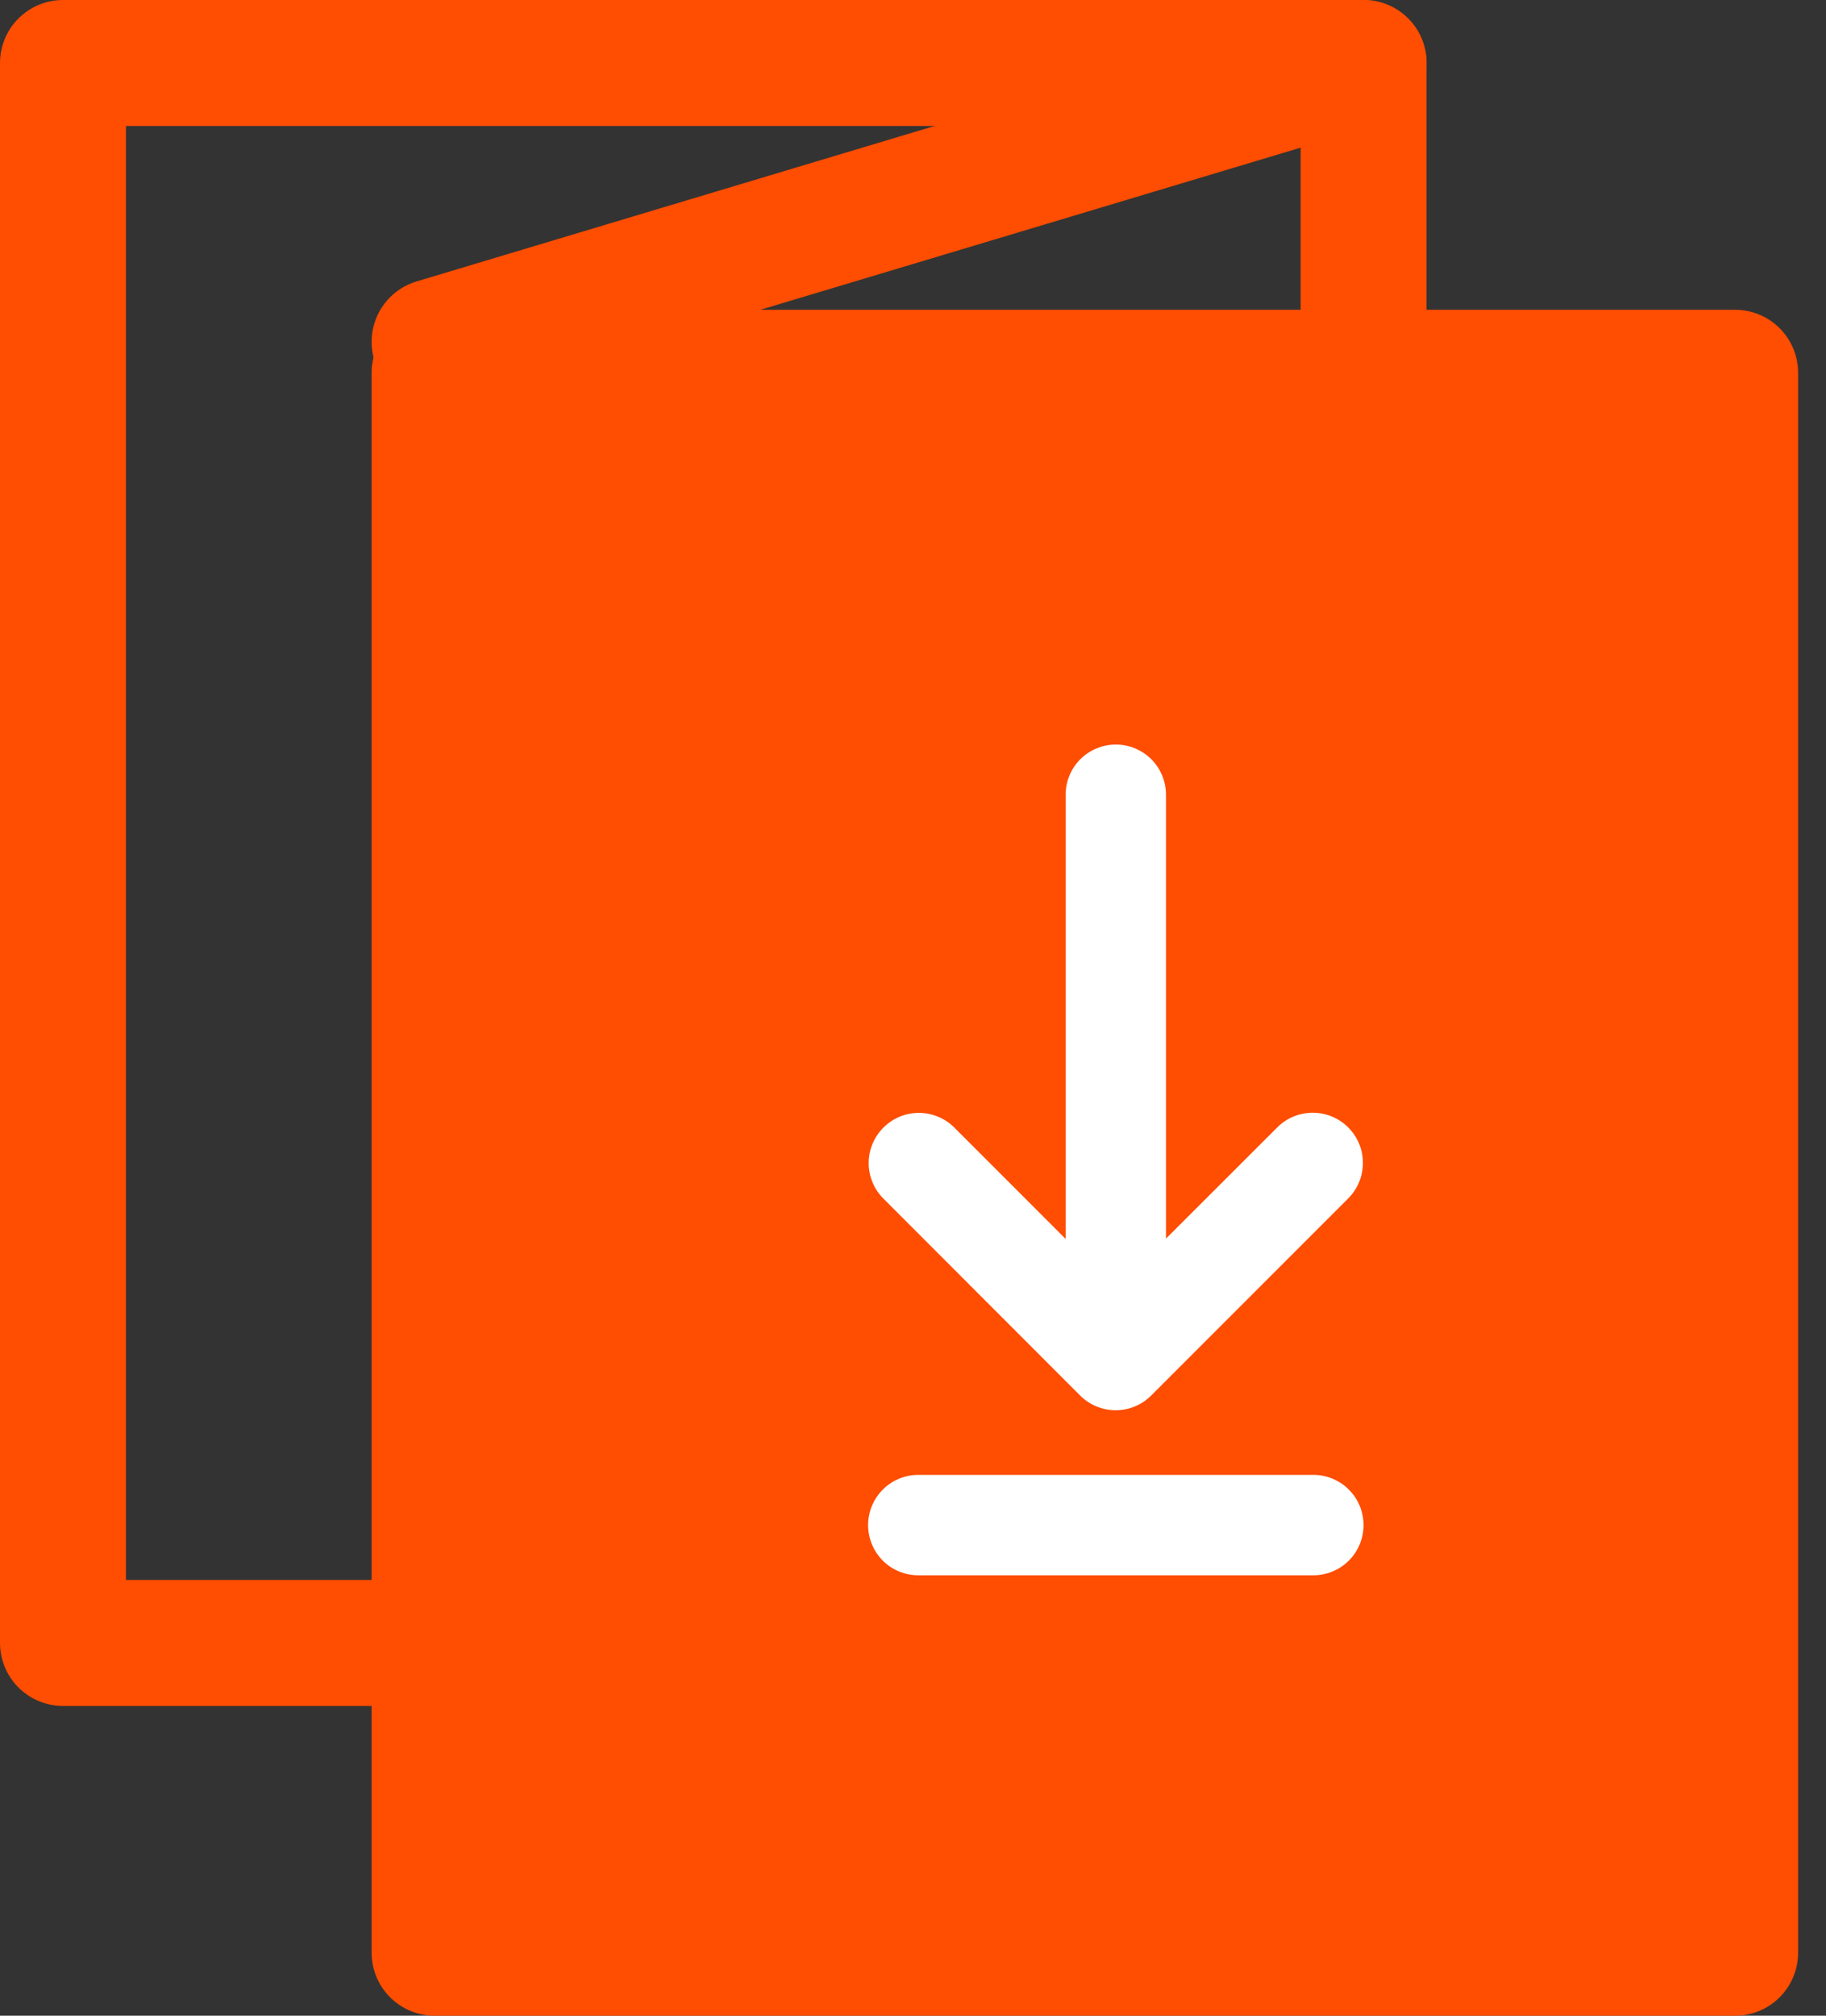
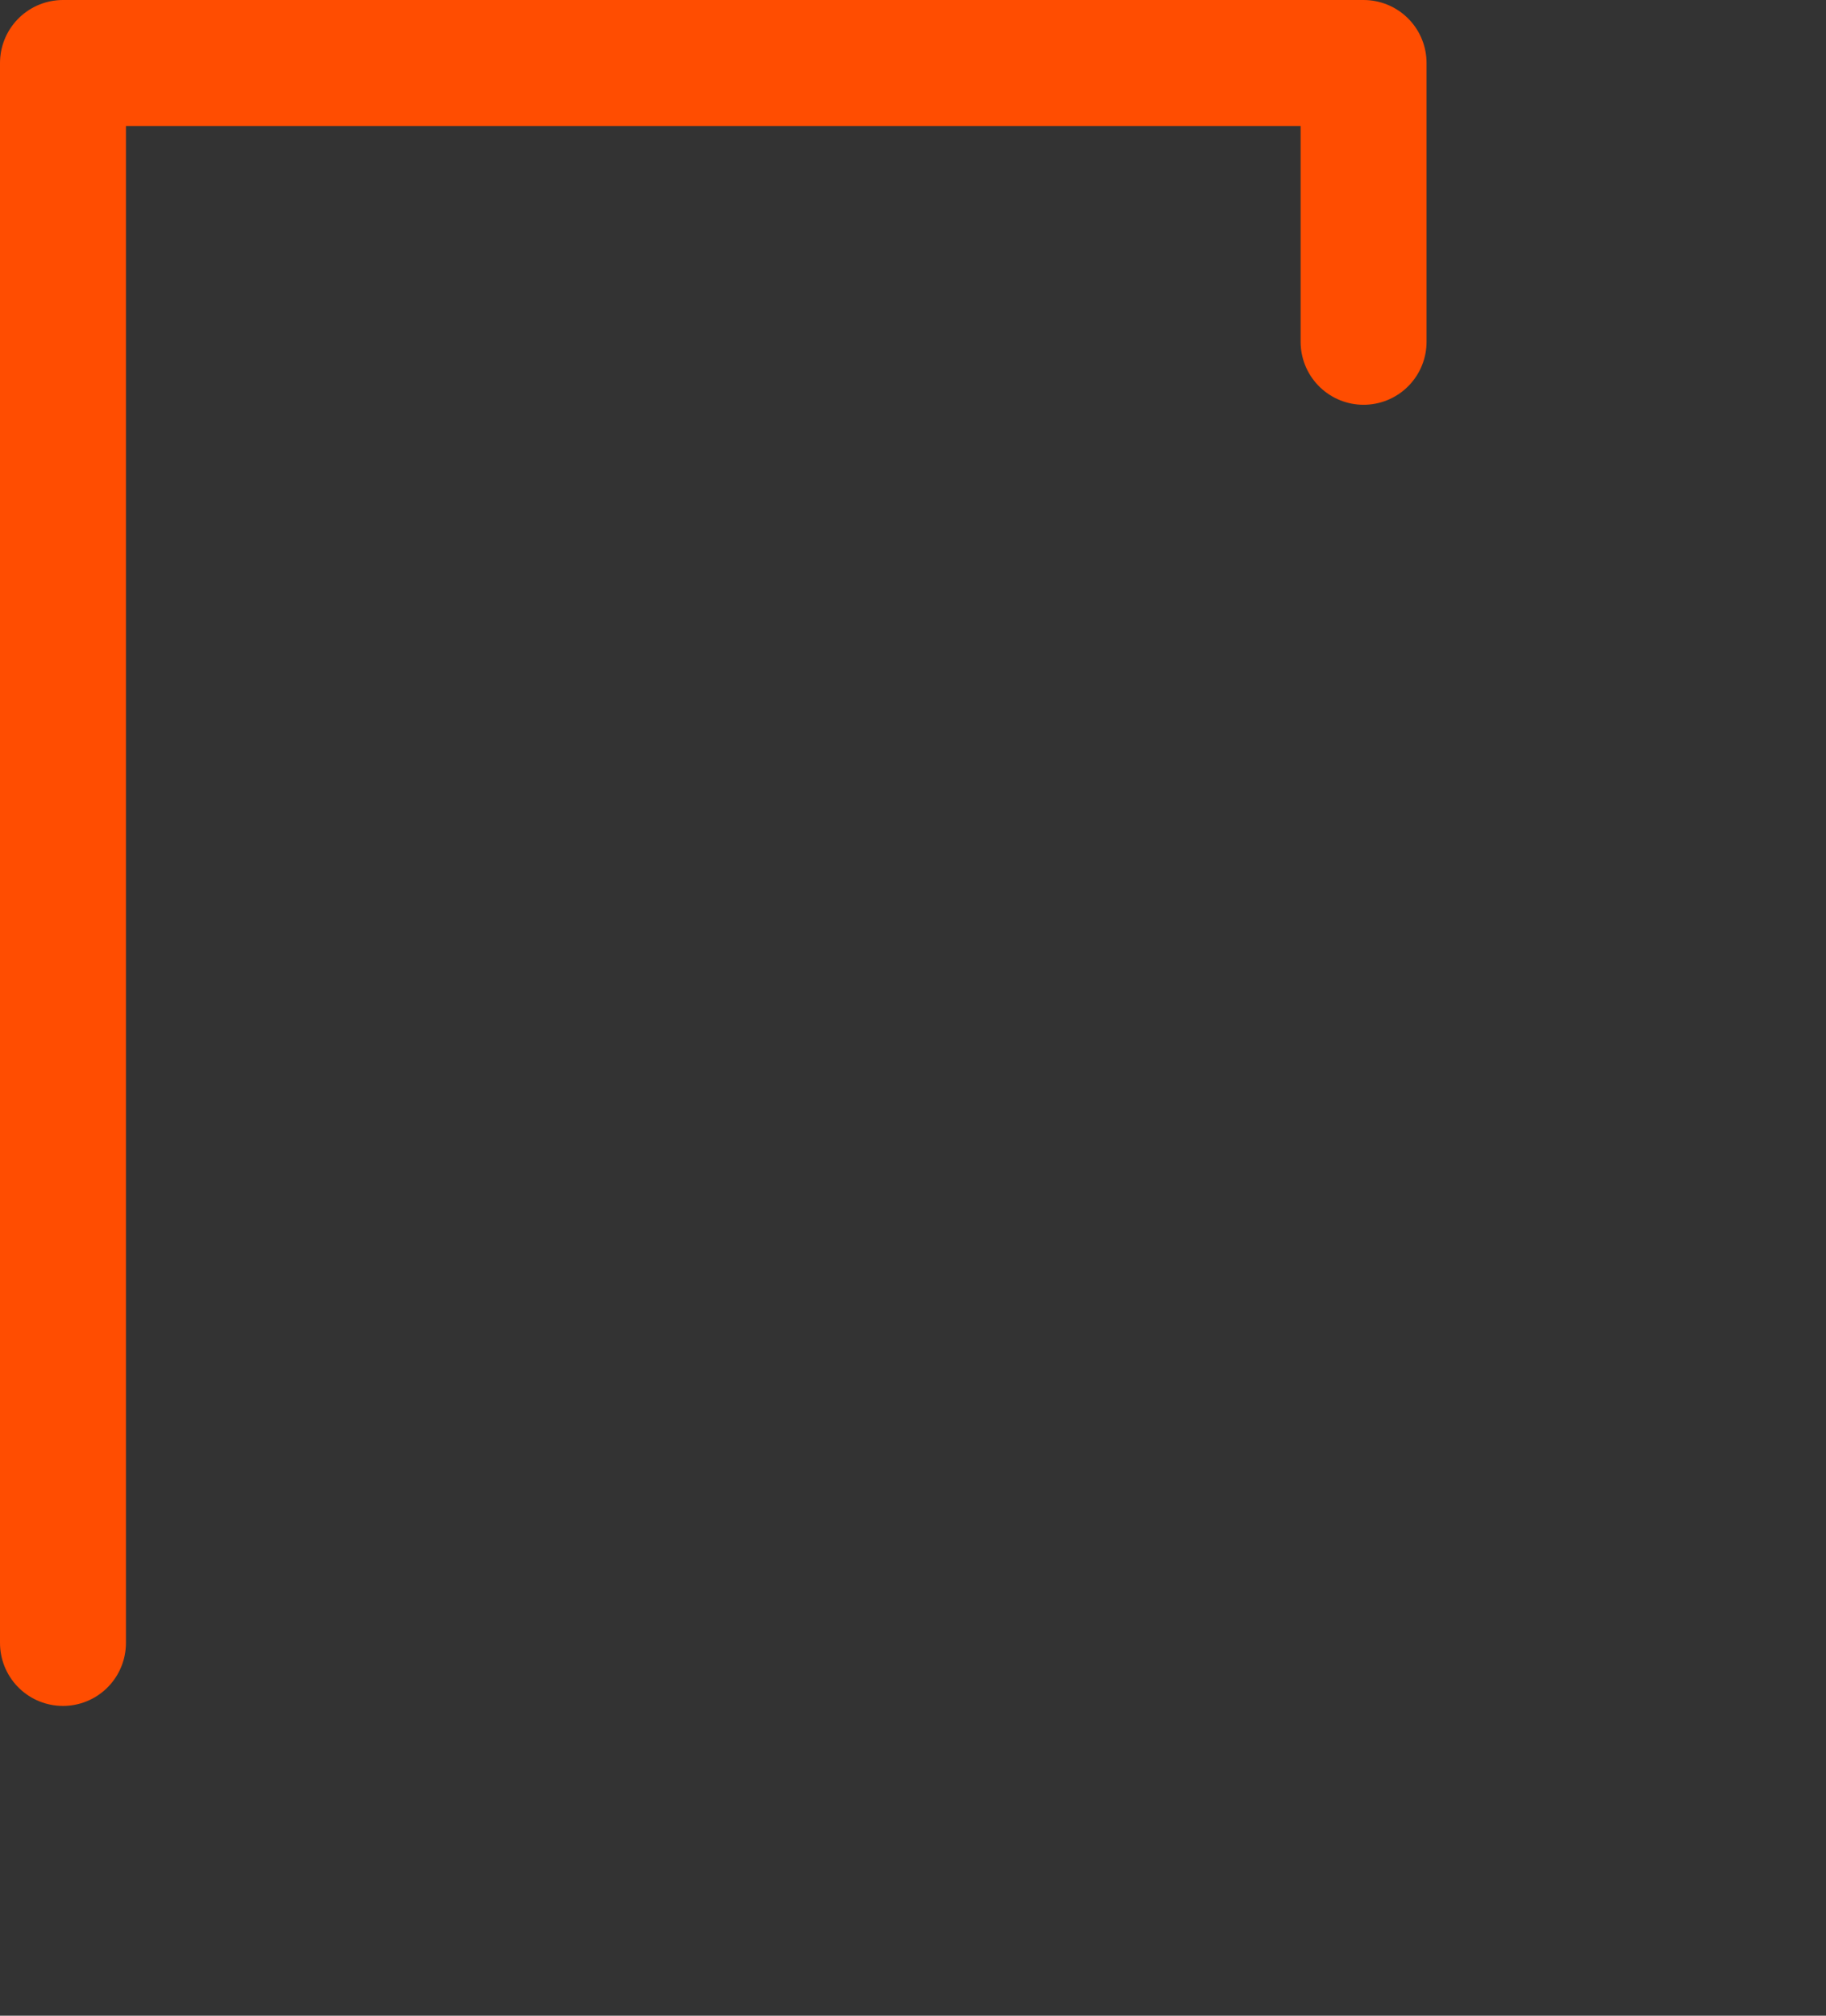
<svg xmlns="http://www.w3.org/2000/svg" width="29" height="32" viewBox="0 0 29 32" fill="none">
  <rect x="0" y="0" width="29" height="32" fill="#333333" stroke="none" />
-   <path d="M6.902 5.918H27.557V31H6.902V5.918Z" fill="#FF4D01" stroke="#FF4D01" stroke-width="2" stroke-miterlimit="10" stroke-linecap="round" stroke-linejoin="round" />
-   <path d="M21.656 5.426V1H1V26.082H6.902" stroke="#FF4D01" stroke-width="2" stroke-miterlimit="10" stroke-linecap="round" stroke-linejoin="round" />
-   <path d="M21.656 1L6.902 5.426" stroke="#FF4D01" stroke-width="2" stroke-miterlimit="10" stroke-linecap="round" stroke-linejoin="round" />
-   <path d="M17.155 22.155C17.305 22.304 17.507 22.388 17.718 22.388C17.93 22.388 18.133 22.304 18.282 22.155L21.422 19.015C21.567 18.865 21.647 18.664 21.645 18.455C21.644 18.246 21.56 18.046 21.412 17.898C21.264 17.75 21.064 17.666 20.855 17.665C20.646 17.663 20.445 17.743 20.295 17.888L18.518 19.663V12.617C18.518 12.405 18.434 12.203 18.285 12.053C18.135 11.904 17.932 11.82 17.721 11.82C17.509 11.82 17.307 11.904 17.157 12.053C17.008 12.203 16.924 12.405 16.924 12.617V19.668L15.147 17.891C14.997 17.746 14.795 17.666 14.586 17.667C14.377 17.669 14.178 17.753 14.03 17.901C13.882 18.049 13.798 18.248 13.796 18.457C13.794 18.666 13.875 18.868 14.02 19.018L17.155 22.155Z" fill="white" />
-   <path d="M20.858 23.414H14.584C14.372 23.414 14.169 23.498 14.02 23.648C13.871 23.797 13.787 24 13.787 24.211C13.787 24.423 13.871 24.625 14.02 24.775C14.169 24.924 14.372 25.008 14.584 25.008H20.858C21.07 25.008 21.273 24.924 21.422 24.775C21.572 24.625 21.655 24.423 21.655 24.211C21.655 24 21.572 23.797 21.422 23.648C21.273 23.498 21.07 23.414 20.858 23.414Z" fill="white" />
+   <path d="M21.656 5.426V1H1V26.082" stroke="#FF4D01" stroke-width="2" stroke-miterlimit="10" stroke-linecap="round" stroke-linejoin="round" />
</svg>